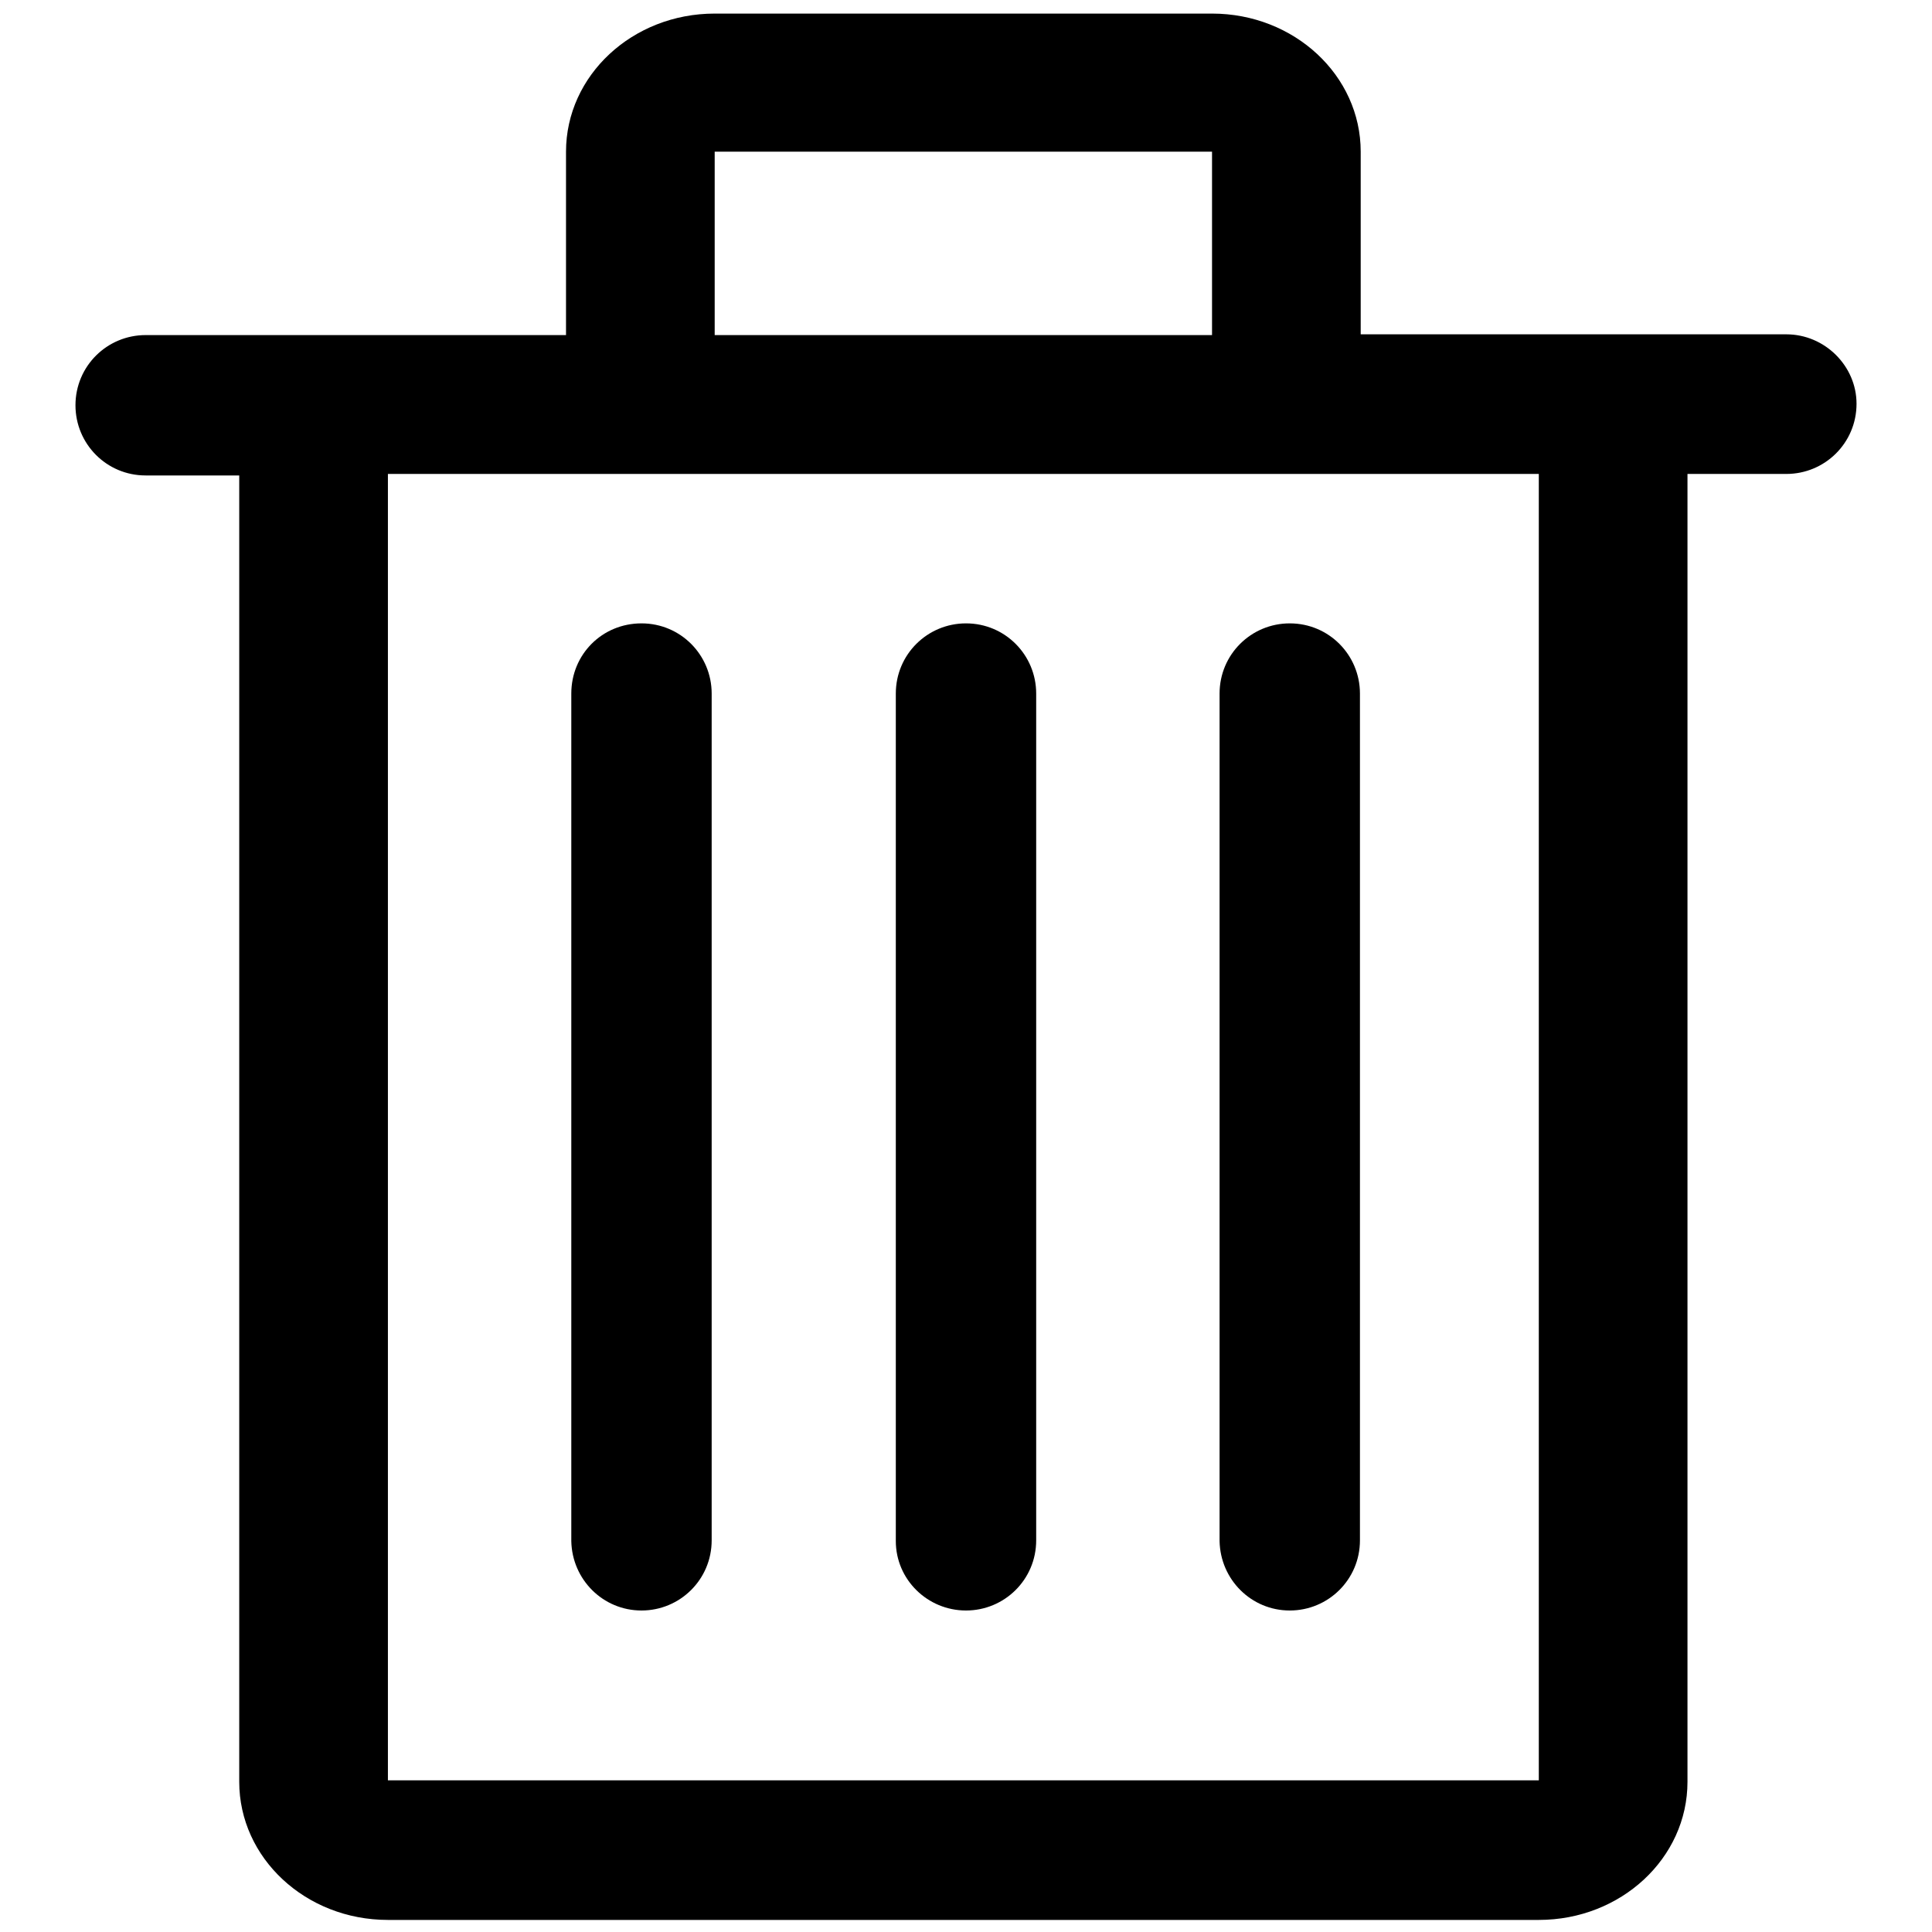
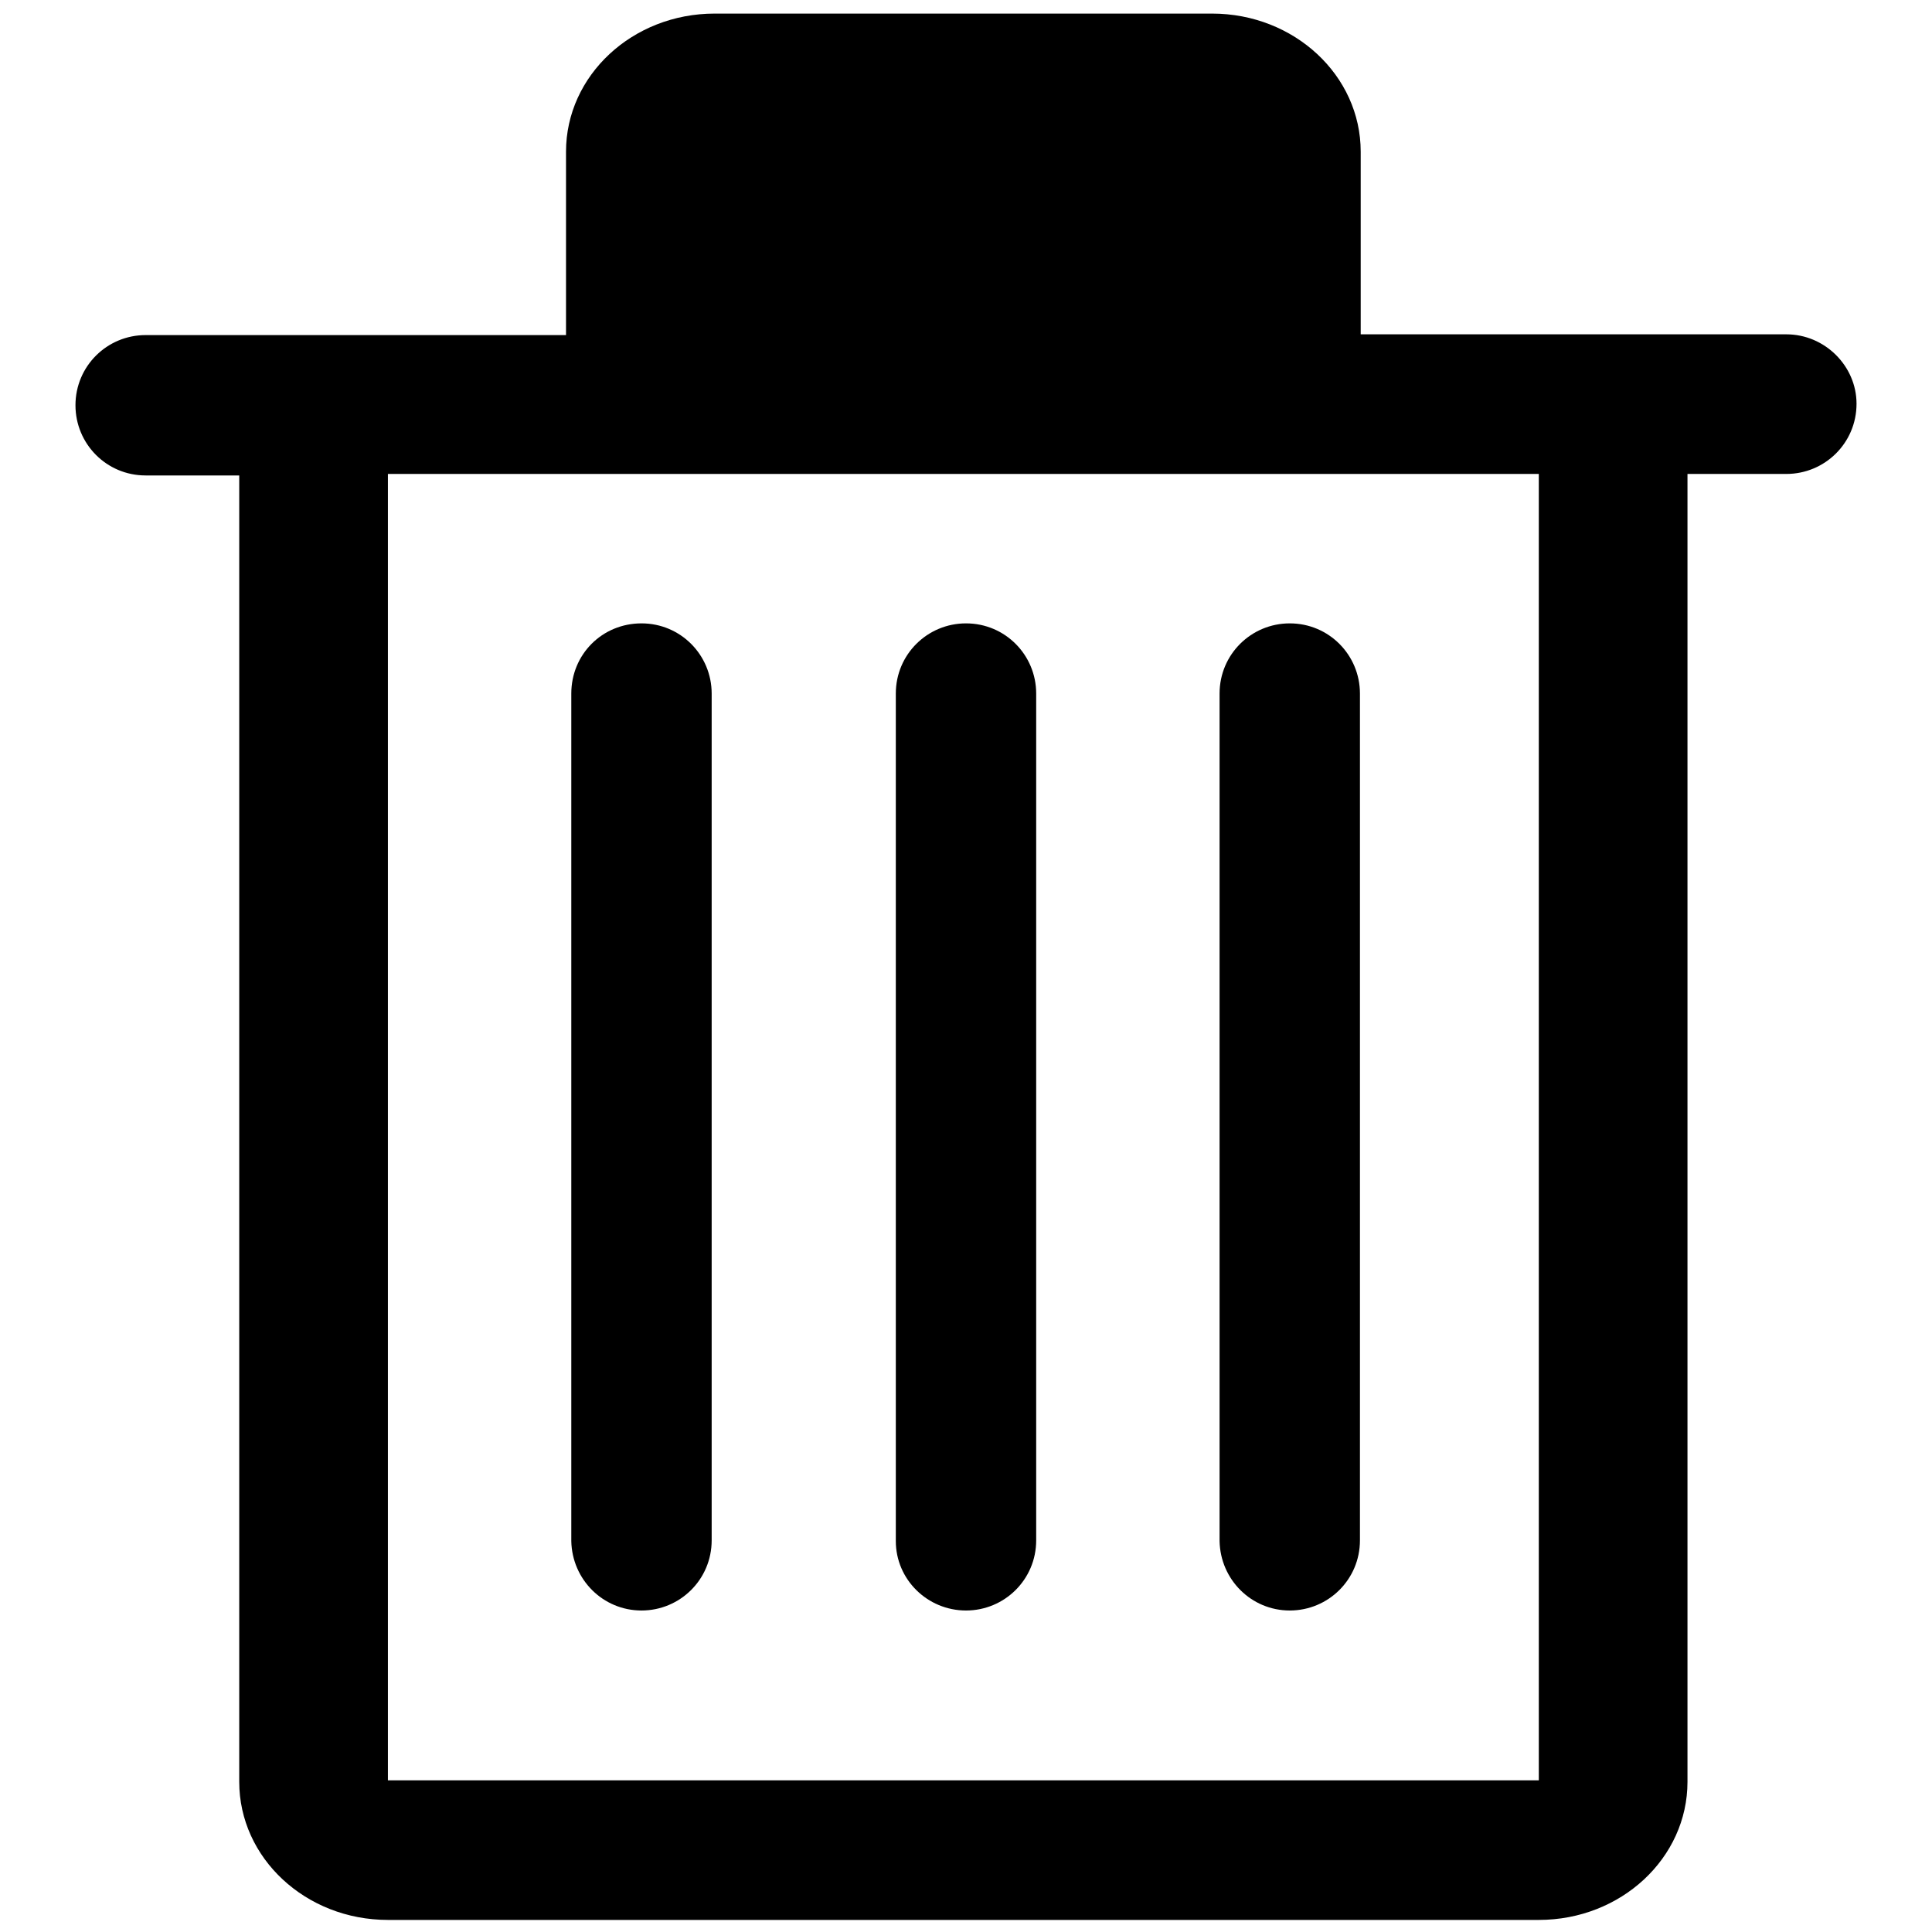
<svg xmlns="http://www.w3.org/2000/svg" version="1.1" x="0px" y="0px" viewBox="0 0 256 256" enable-background="new 0 0 256 256" xml:space="preserve">
  <g>
    <g>
-       <path fill="#000000" d="M236.7,44.3h-56.4V20.1c0-10.1-8.8-18.3-19.7-18.3H94.7c-10.9,0-19.7,8.2-19.7,18.3v24.3H19.3c-5.1,0-9.3,4.1-9.3,9.3c0,5.1,4.1,9.3,9.3,9.3h12.4v173.1c0,10.1,8.8,18.3,19.7,18.3h152.5c10.9,0,19.7-8.2,19.7-18.3V62.8h13.1c5.1,0,9.3-4.1,9.3-9.3C246,48.5,241.8,44.3,236.7,44.3z M94.7,20.1h65.9v24.3H94.7V20.1z M203.9,235.9H51.4V62.8h152.5L203.9,235.9L203.9,235.9z M85,213.4c5.1,0,9.3-4.1,9.3-9.3V91.9c0-5.1-4.1-9.3-9.3-9.3s-9.3,4.1-9.3,9.3v112.3C75.8,209.3,79.9,213.4,85,213.4z M128,213.4c5.1,0,9.3-4.1,9.3-9.3V91.9c0-5.1-4.1-9.3-9.3-9.3c-5.1,0-9.3,4.1-9.3,9.3v112.3C118.7,209.3,122.9,213.4,128,213.4z M170.9,213.4c5.1,0,9.3-4.1,9.3-9.3V91.9c0-5.1-4.1-9.3-9.3-9.3c-5.1,0-9.3,4.1-9.3,9.3v112.3C161.7,209.3,165.8,213.4,170.9,213.4z" />
+       <path fill="#000000" d="M236.7,44.3h-56.4V20.1c0-10.1-8.8-18.3-19.7-18.3H94.7c-10.9,0-19.7,8.2-19.7,18.3v24.3H19.3c-5.1,0-9.3,4.1-9.3,9.3c0,5.1,4.1,9.3,9.3,9.3h12.4v173.1c0,10.1,8.8,18.3,19.7,18.3h152.5c10.9,0,19.7-8.2,19.7-18.3V62.8h13.1c5.1,0,9.3-4.1,9.3-9.3C246,48.5,241.8,44.3,236.7,44.3z M94.7,20.1v24.3H94.7V20.1z M203.9,235.9H51.4V62.8h152.5L203.9,235.9L203.9,235.9z M85,213.4c5.1,0,9.3-4.1,9.3-9.3V91.9c0-5.1-4.1-9.3-9.3-9.3s-9.3,4.1-9.3,9.3v112.3C75.8,209.3,79.9,213.4,85,213.4z M128,213.4c5.1,0,9.3-4.1,9.3-9.3V91.9c0-5.1-4.1-9.3-9.3-9.3c-5.1,0-9.3,4.1-9.3,9.3v112.3C118.7,209.3,122.9,213.4,128,213.4z M170.9,213.4c5.1,0,9.3-4.1,9.3-9.3V91.9c0-5.1-4.1-9.3-9.3-9.3c-5.1,0-9.3,4.1-9.3,9.3v112.3C161.7,209.3,165.8,213.4,170.9,213.4z" />
    </g>
  </g>
</svg>